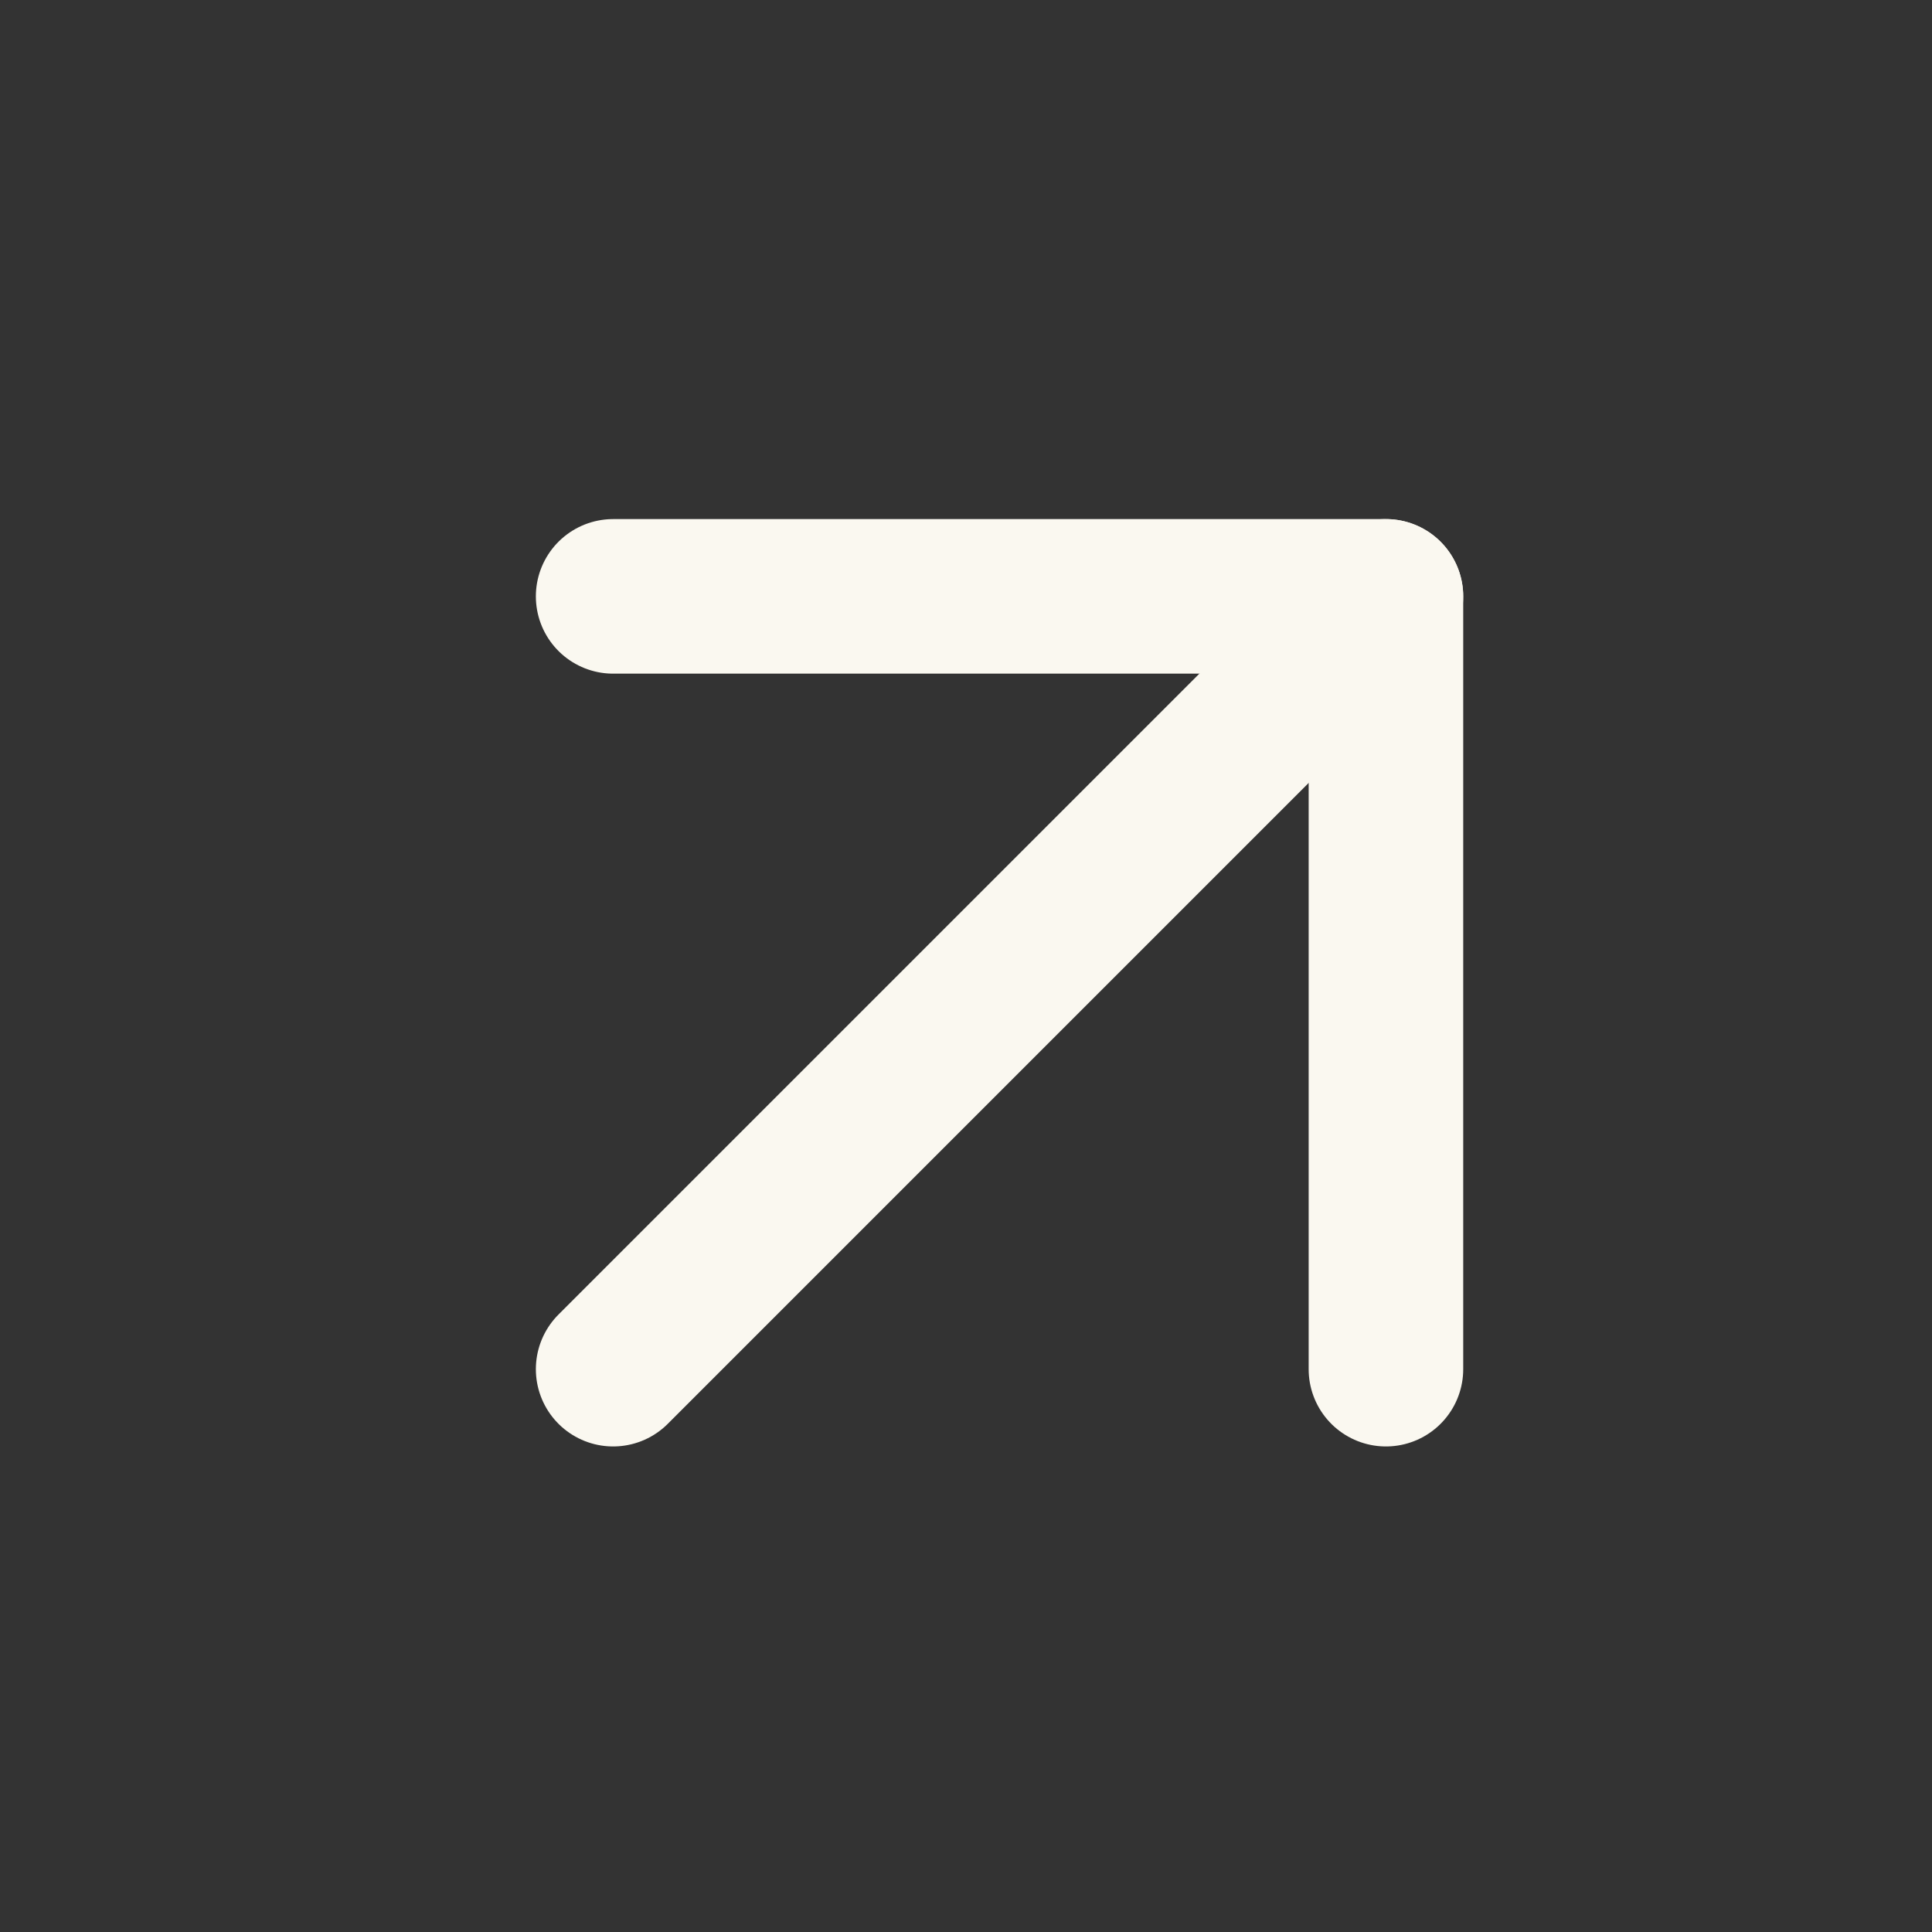
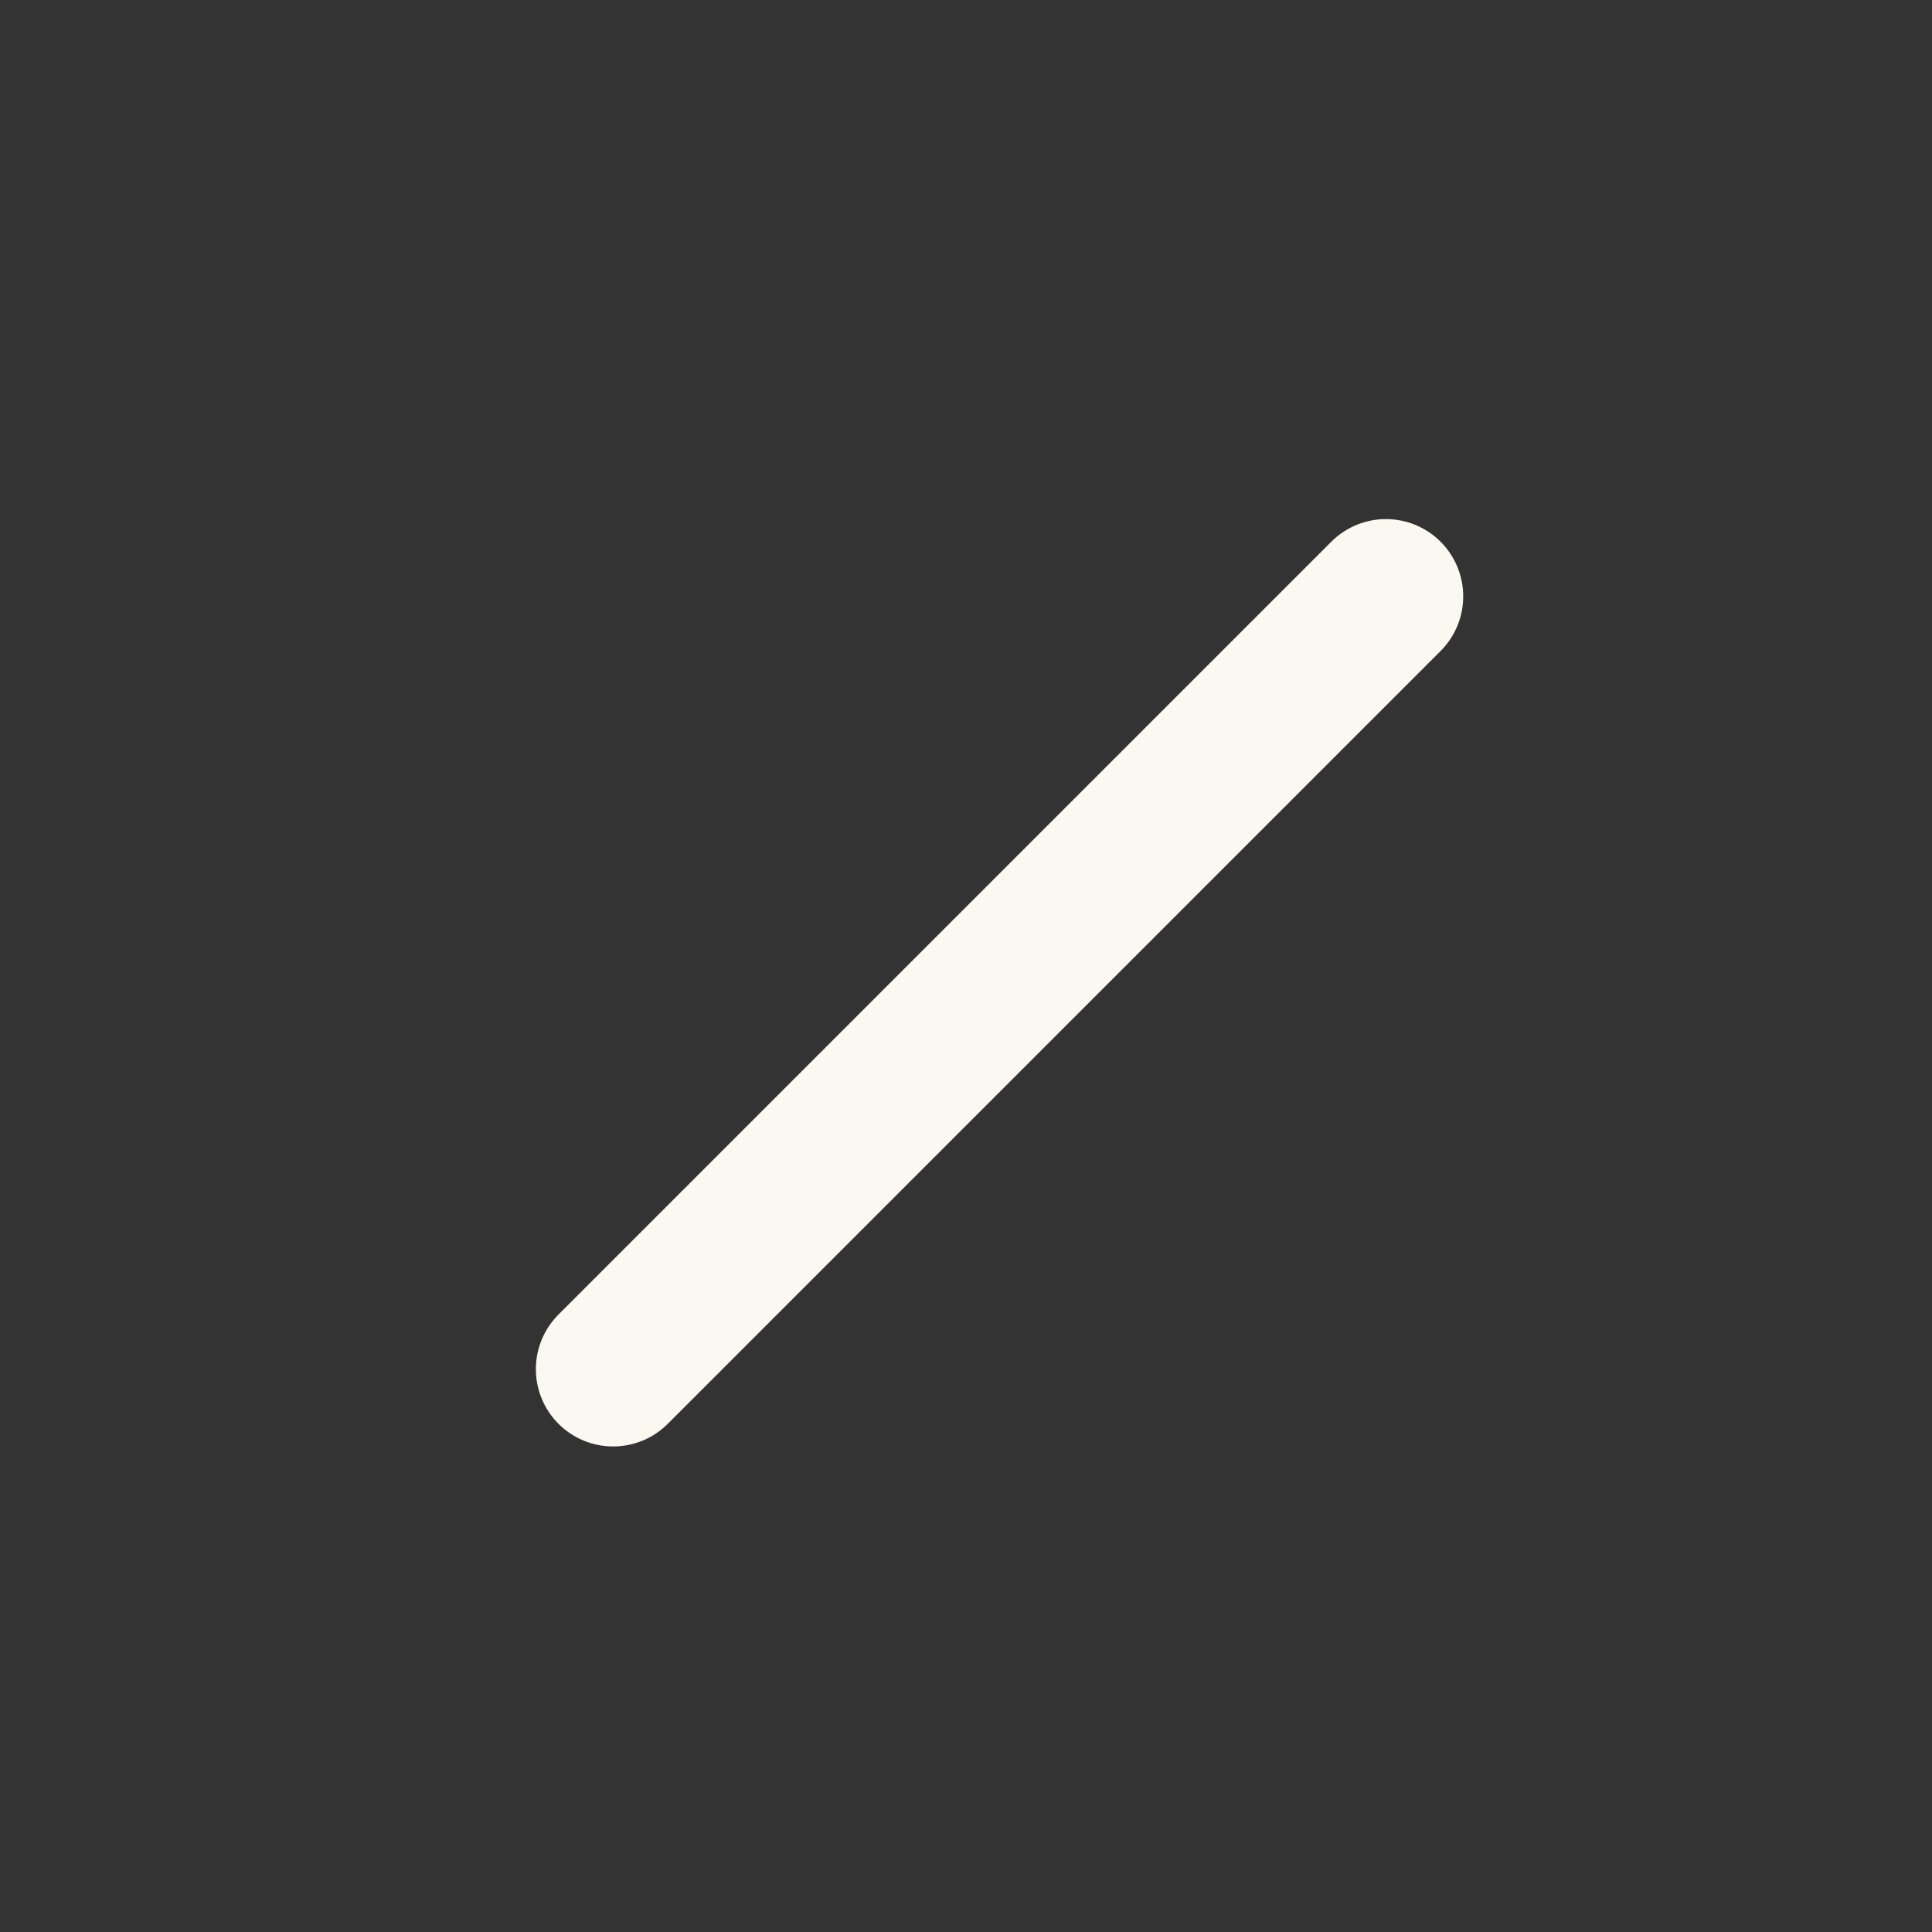
<svg xmlns="http://www.w3.org/2000/svg" width="25" height="25" viewBox="0 0 25 25" fill="none">
  <rect x="0" y="0" width="25" height="25" fill="#333333" stroke="none" />
  <path d="M7.934 17.717L17.934 7.717" stroke="#FAF8F0" stroke-width="2" stroke-linecap="round" stroke-linejoin="round" />
-   <path d="M7.934 7.717H17.934V17.717" stroke="#FAF8F0" stroke-width="2" stroke-linecap="round" stroke-linejoin="round" />
</svg>